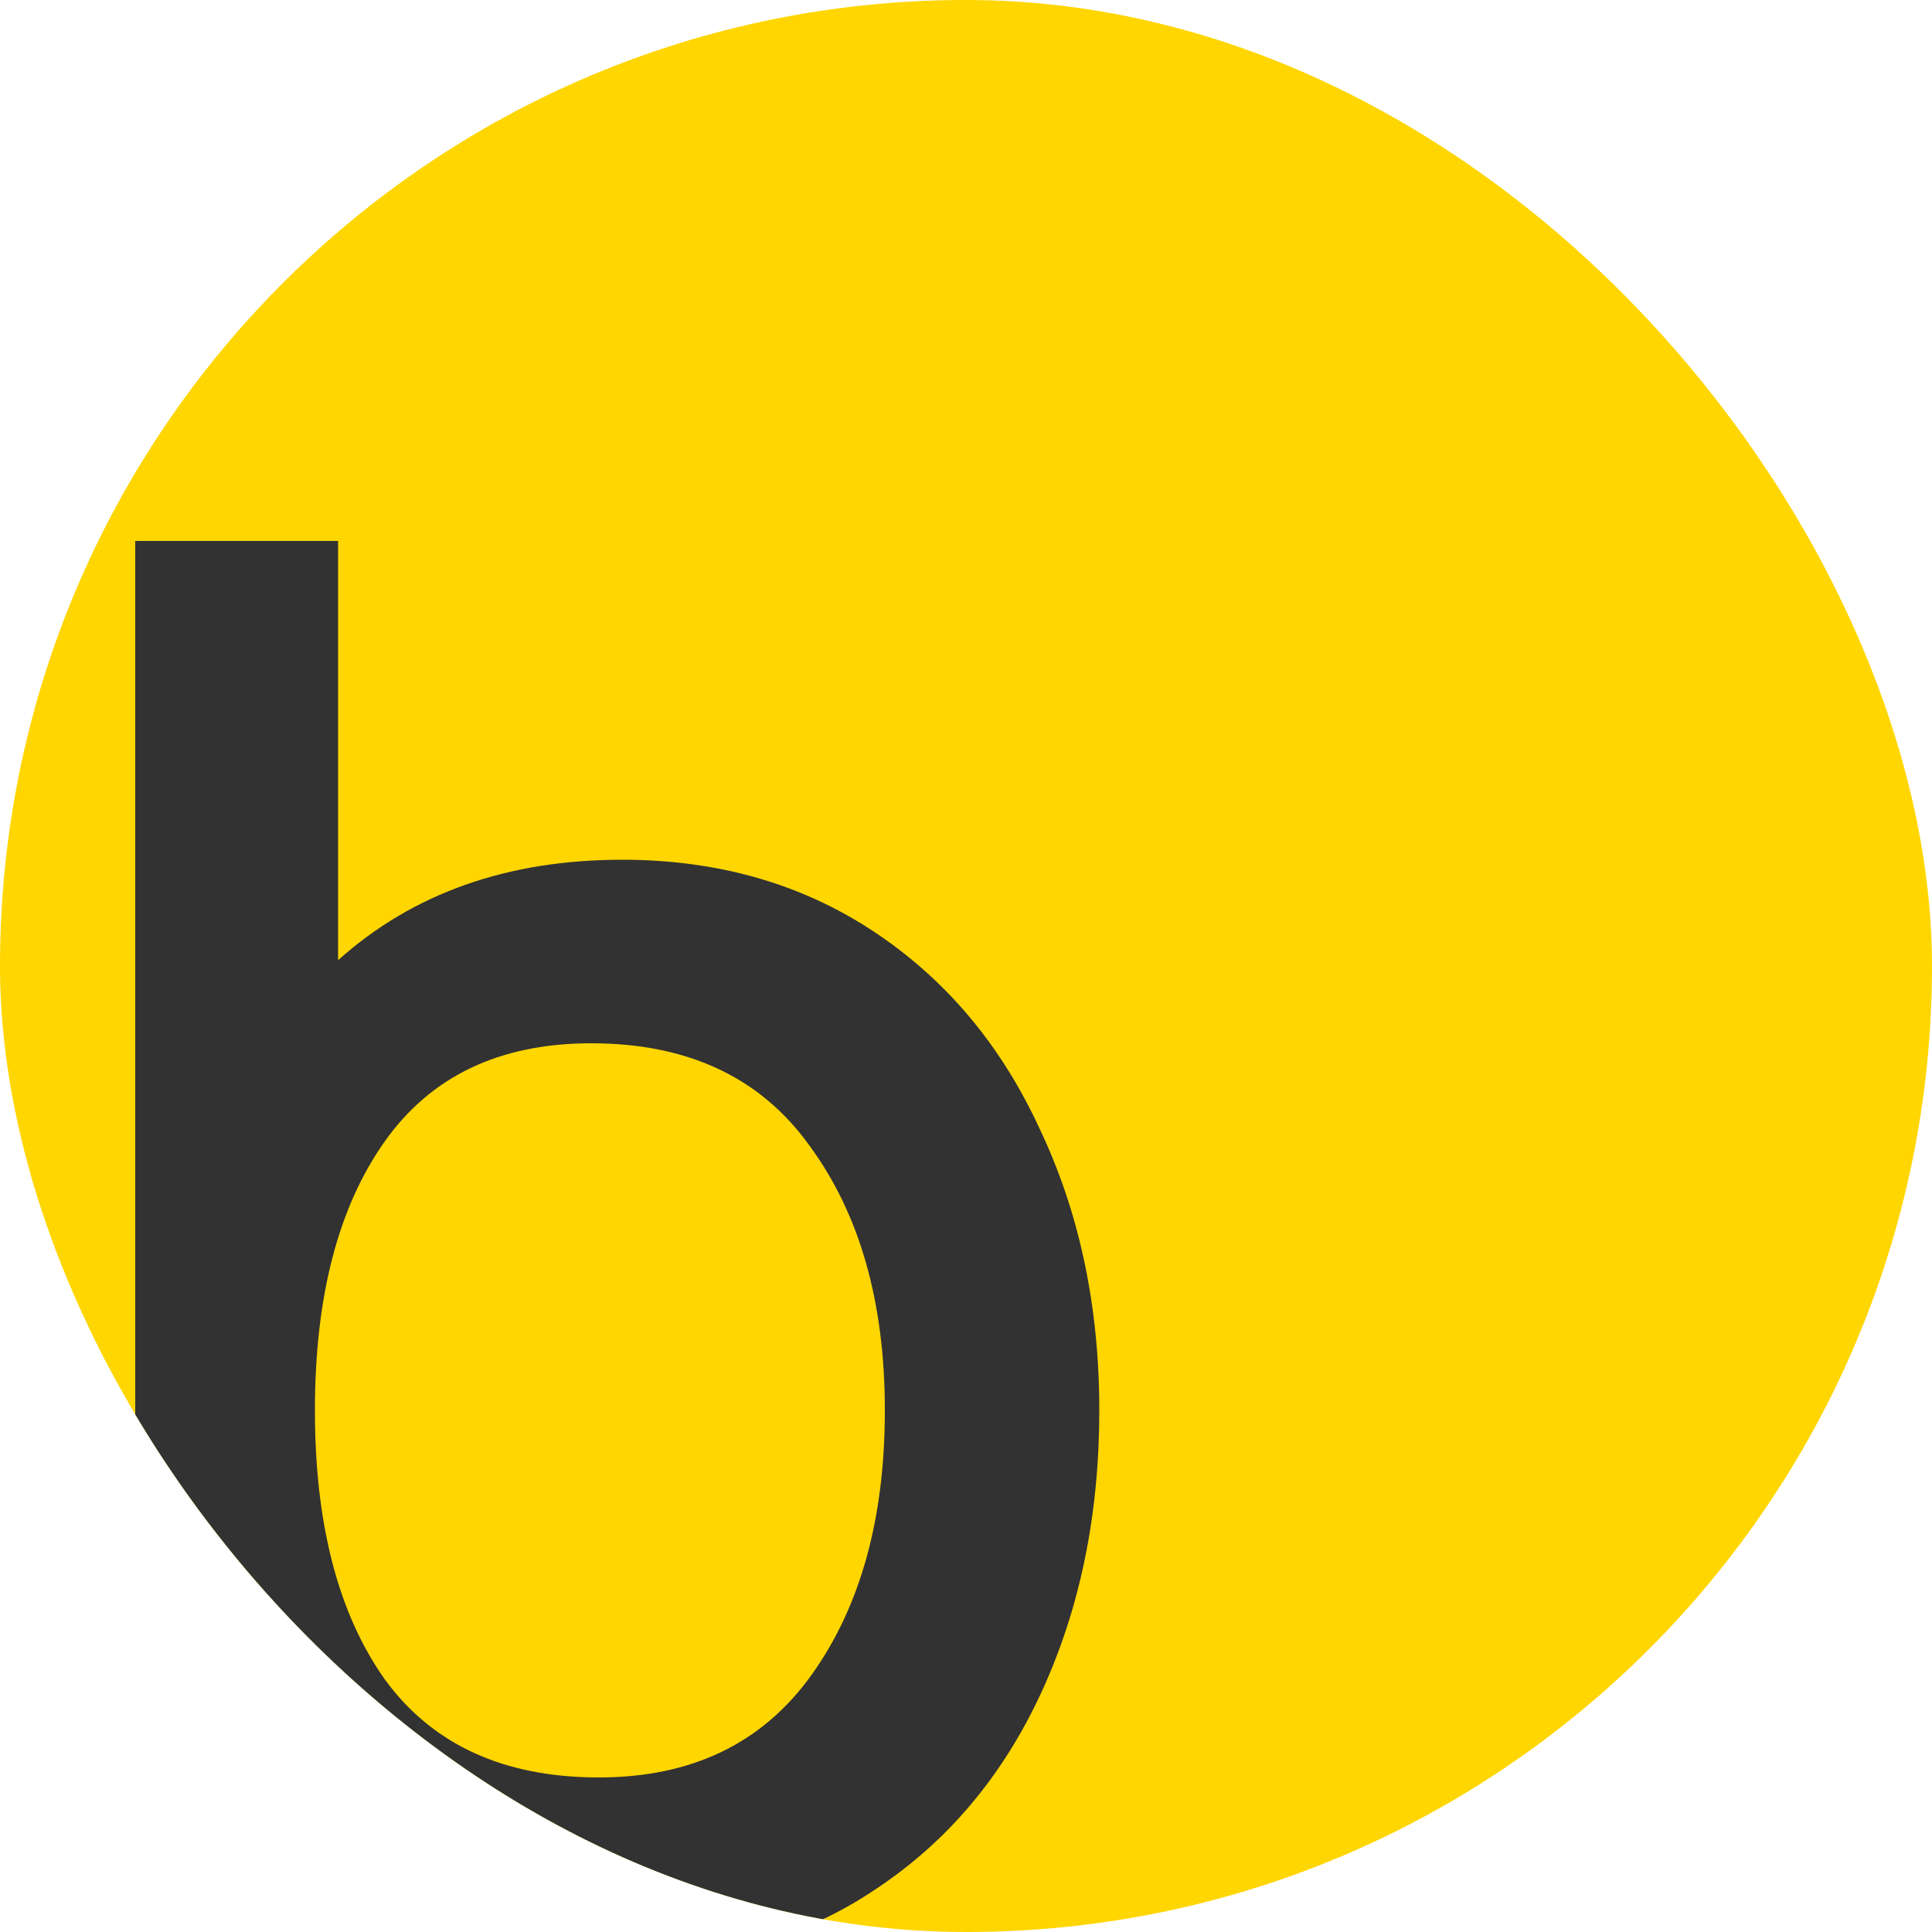
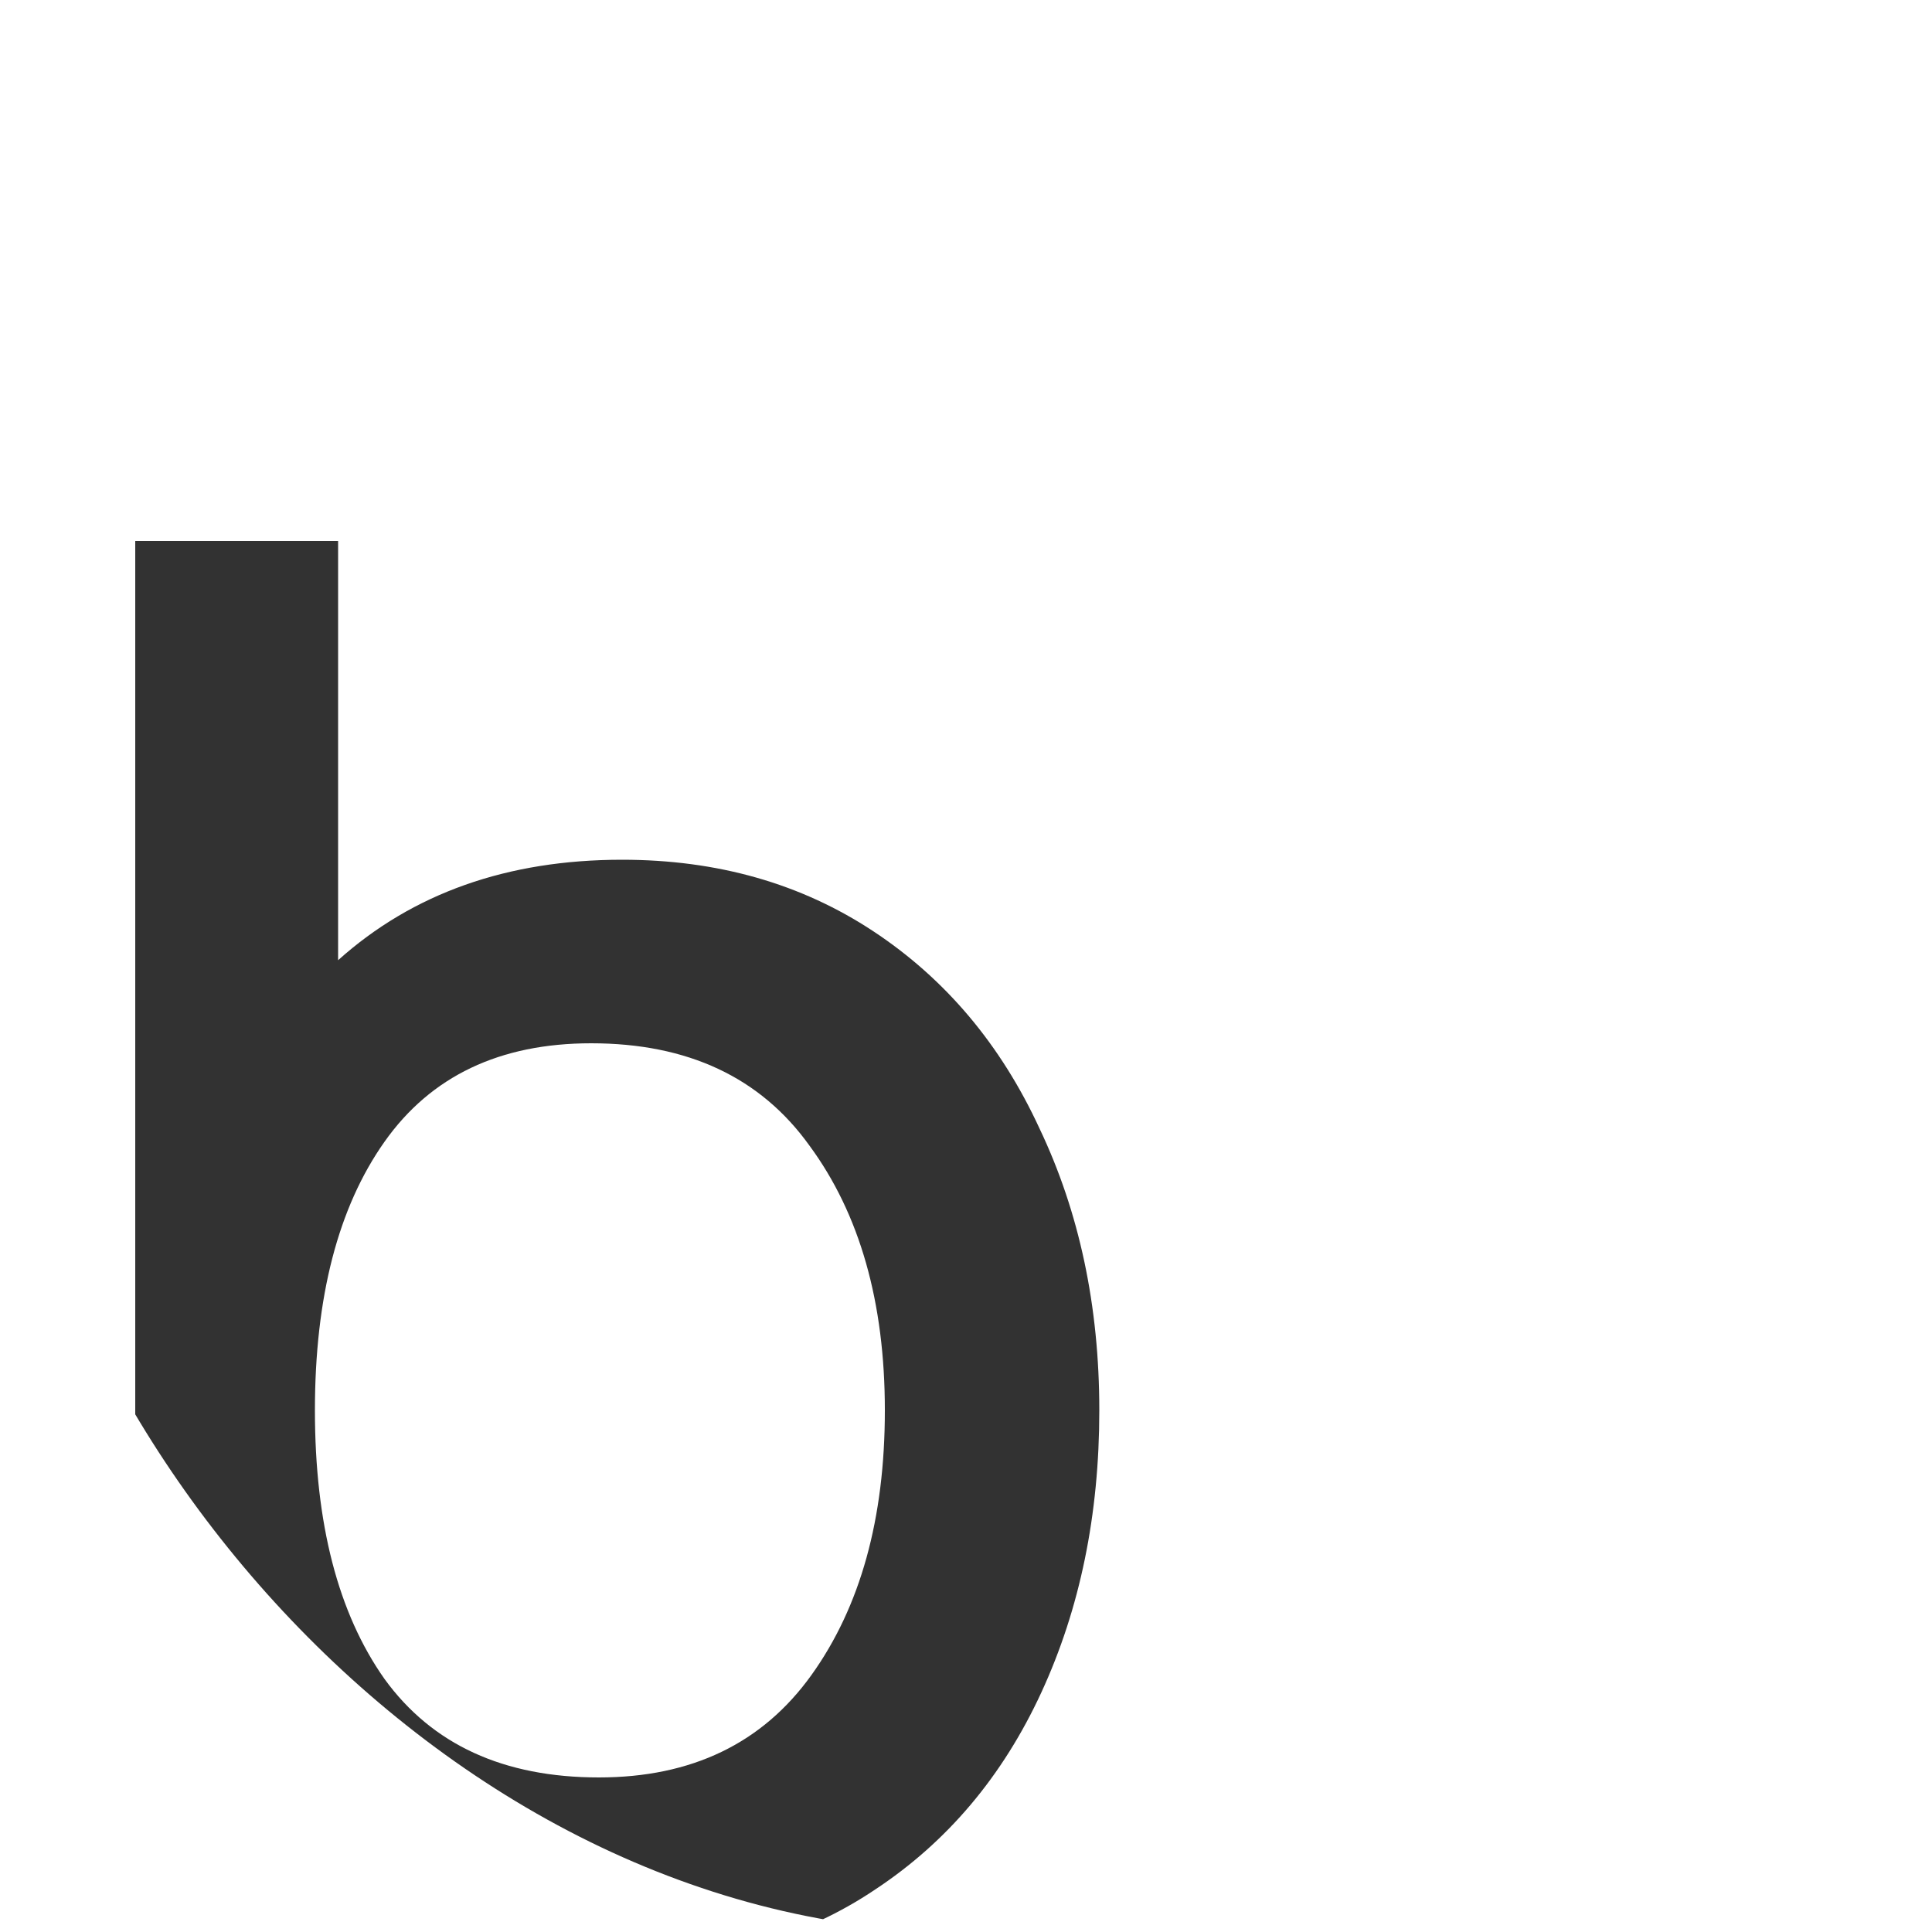
<svg xmlns="http://www.w3.org/2000/svg" width="50" height="50" viewBox="0 0 50 50" fill="none">
  <g clip-path="url(#clip0_507_21)">
-     <rect width="50" height="50" rx="25" fill="#FFD600" />
    <path d="M16.1 22.25C18.567 22.25 20.733 22.867 22.6 24.1C24.467 25.333 25.9 27.033 26.9 29.2C27.933 31.367 28.45 33.8 28.45 36.5C28.45 39.2 27.95 41.633 26.95 43.8C25.95 45.967 24.517 47.667 22.65 48.9C20.817 50.133 18.667 50.75 16.2 50.75C12.9 50.75 10.217 49.667 8.15 47.5V50H3.5V14H8.75V24.85C10.683 23.117 13.133 22.25 16.1 22.25ZM15.5 46C17.9 46 19.733 45.117 21 43.35C22.267 41.583 22.9 39.3 22.9 36.5C22.9 33.7 22.25 31.417 20.95 29.65C19.683 27.883 17.8 27 15.3 27C12.933 27 11.15 27.85 9.95 29.55C8.75 31.25 8.15 33.567 8.15 36.5C8.15 39.433 8.75 41.75 9.95 43.45C11.183 45.15 13.033 46 15.5 46Z" fill="#323232" />
  </g>
  <defs>
    <clipPath id="clip0_507_21">
      <rect width="50" height="50" rx="25" fill="white" />
    </clipPath>
  </defs>
</svg>